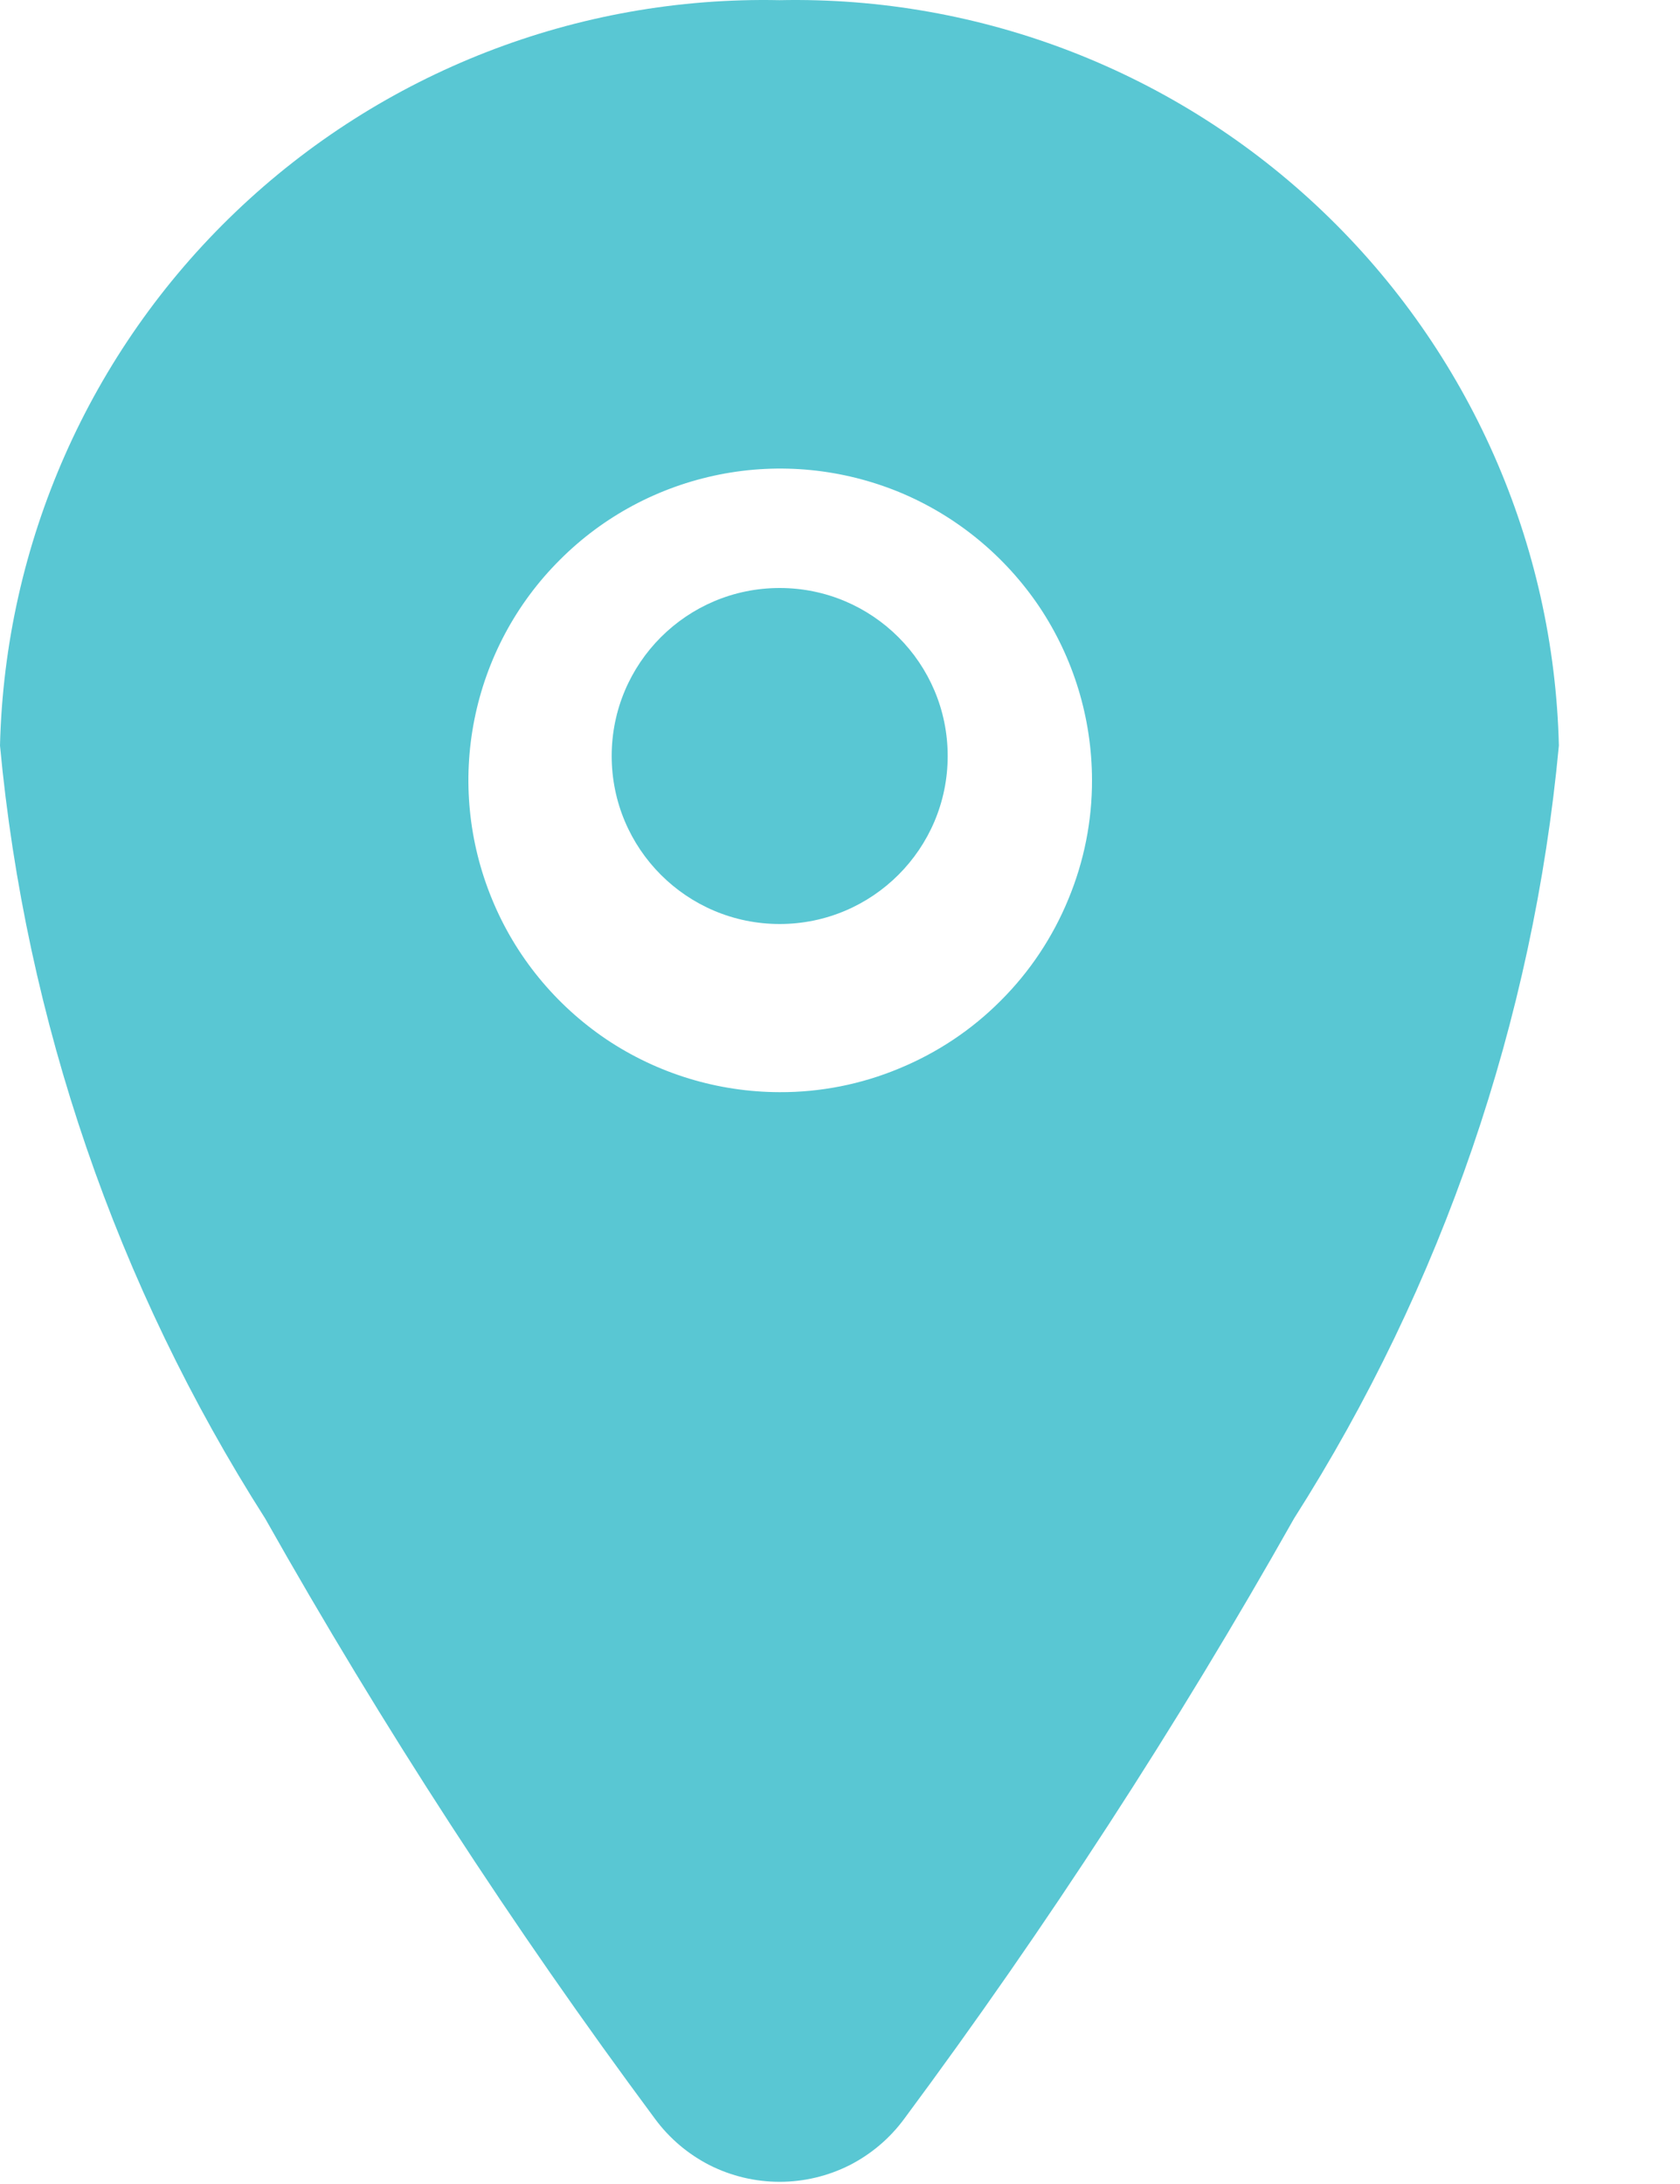
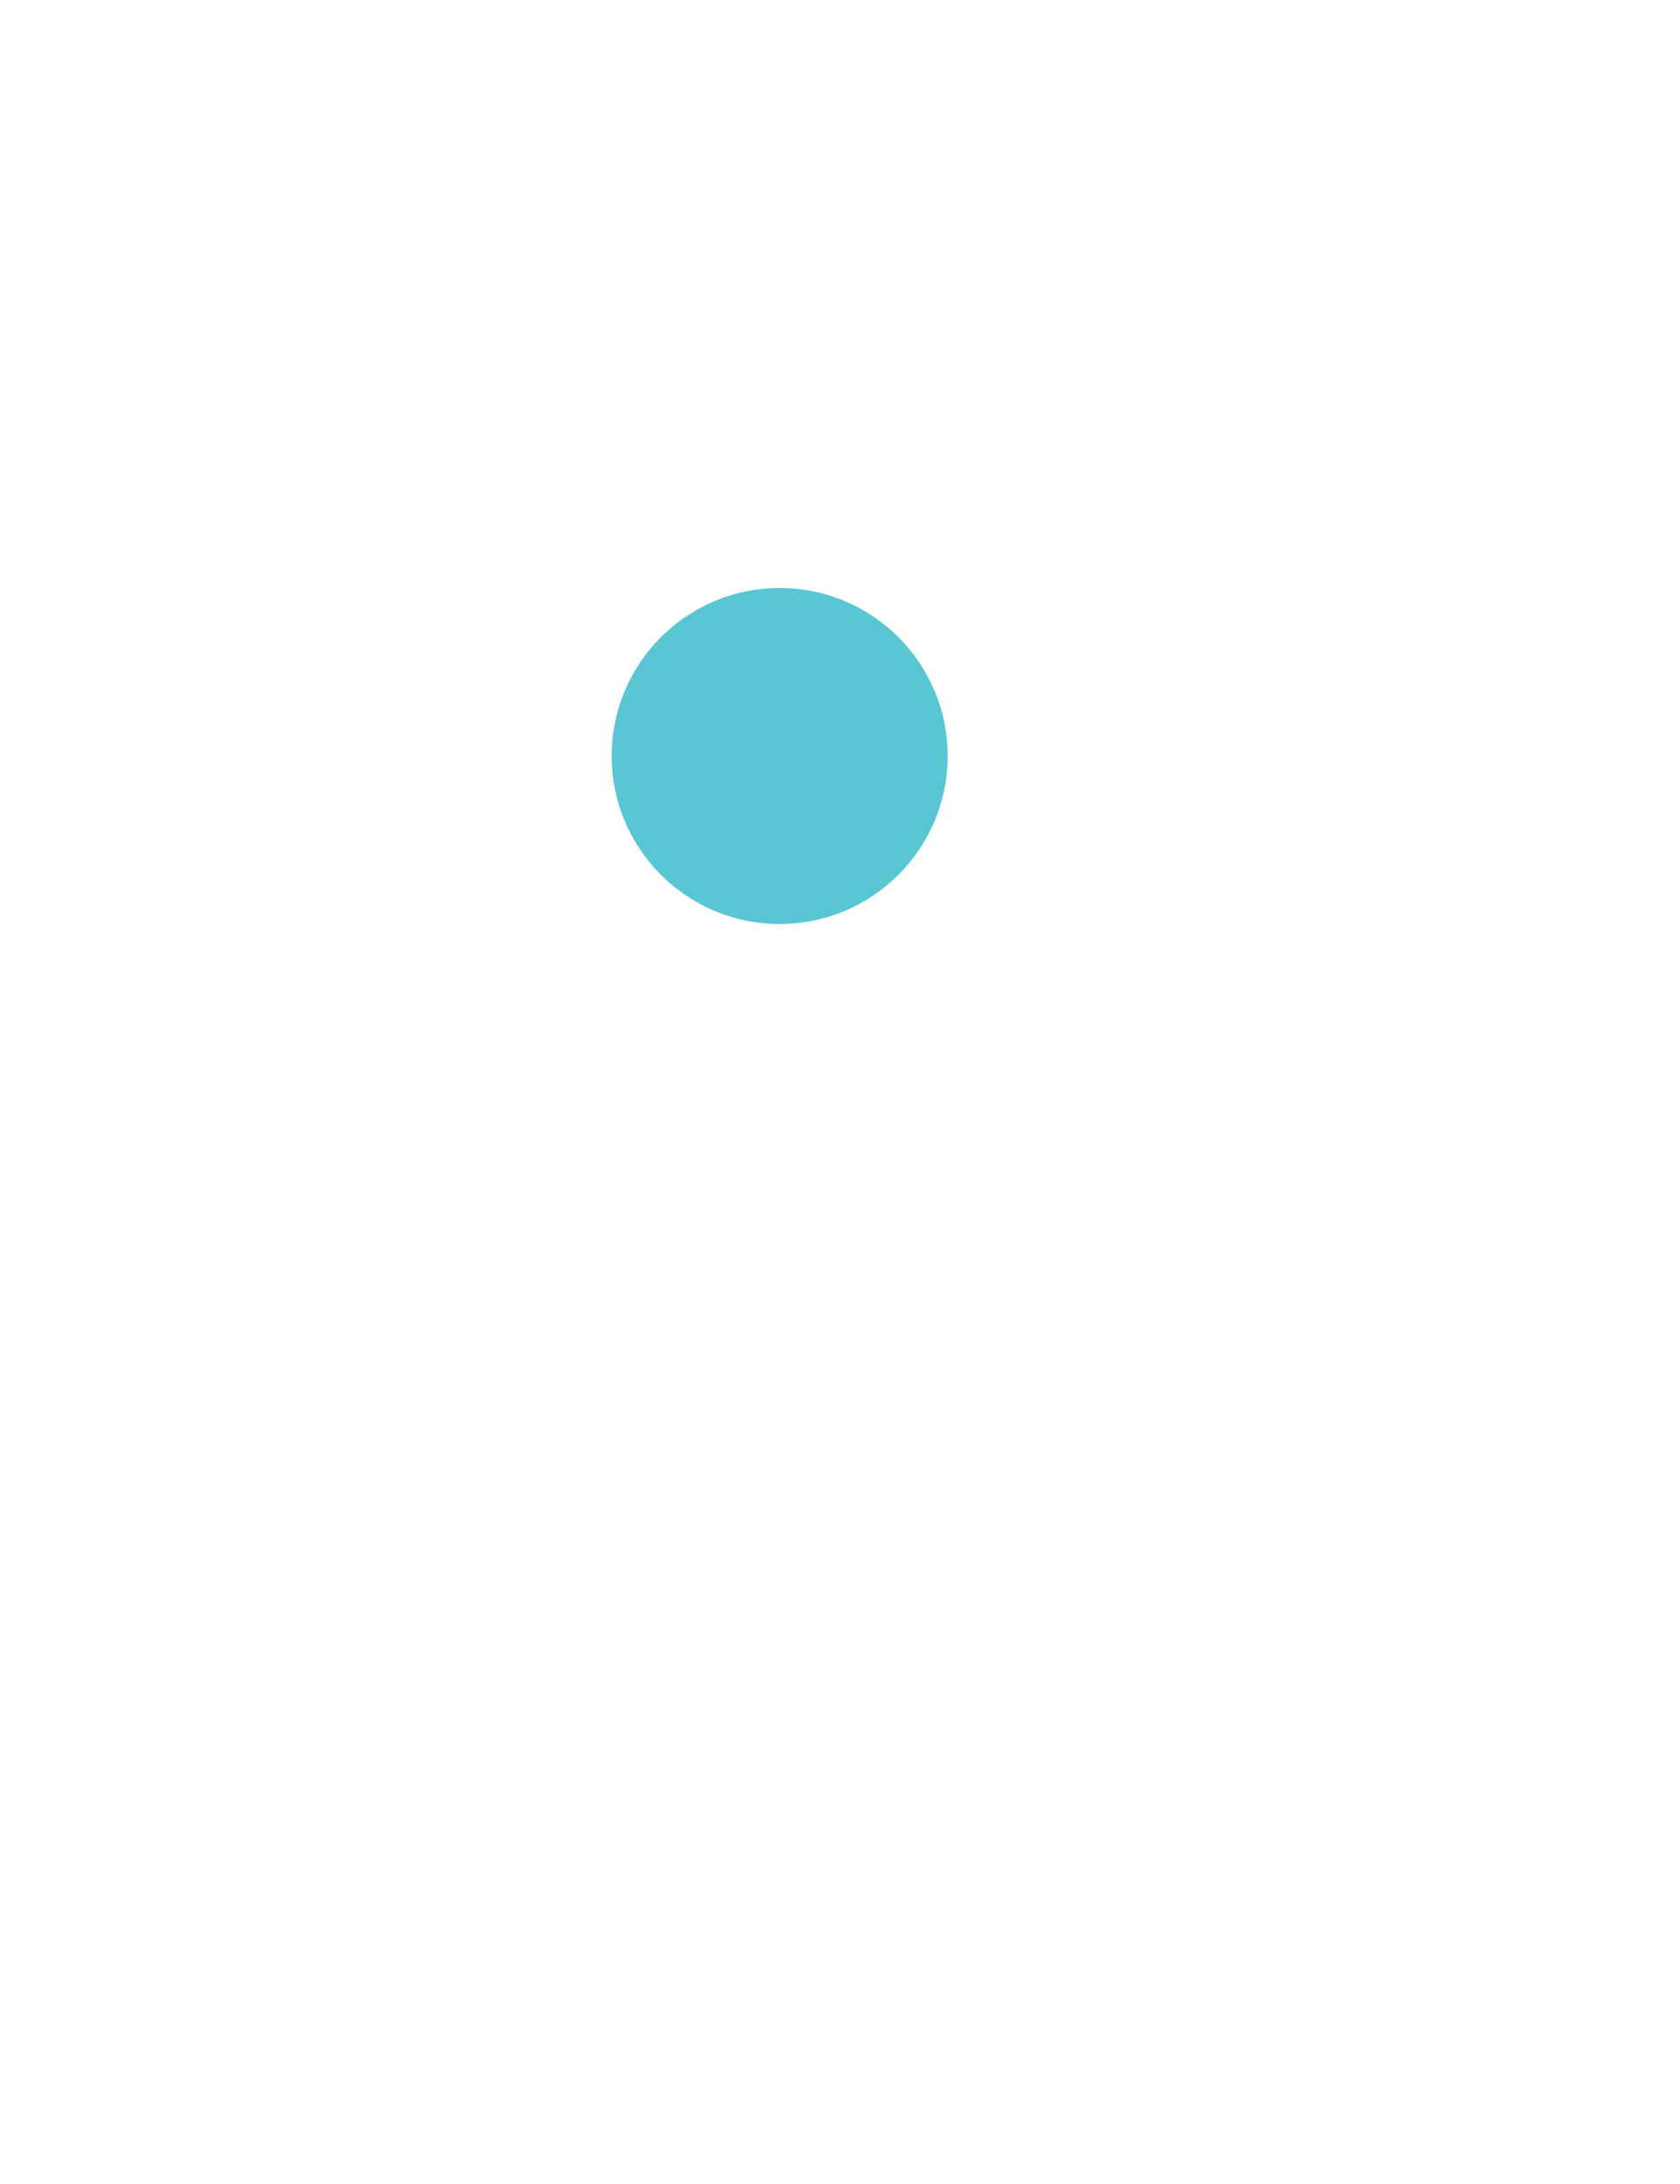
<svg xmlns="http://www.w3.org/2000/svg" width="10" height="13" viewBox="0 0 10 13" fill="none">
  <path d="M4.641 5.5C5.193 5.5 5.641 5.052 5.641 4.5C5.641 3.948 5.193 3.5 4.641 3.5C4.088 3.5 3.641 3.948 3.641 4.5C3.641 5.052 4.088 5.5 4.641 5.5Z" fill="#59C7D3" />
-   <path d="M4.64 0.001C3.437 -0.024 2.273 0.429 1.403 1.261C0.533 2.092 0.029 3.235 0 4.438C0.153 6.075 0.694 7.652 1.578 9.038C2.276 10.276 3.051 11.47 3.898 12.611C3.984 12.728 4.095 12.822 4.224 12.888C4.353 12.953 4.496 12.987 4.641 12.987C4.785 12.987 4.928 12.953 5.057 12.888C5.186 12.822 5.297 12.728 5.383 12.611C6.23 11.469 7.005 10.276 7.703 9.038C8.586 7.651 9.126 6.075 9.279 4.438C9.25 3.235 8.746 2.093 7.876 1.261C7.007 0.429 5.843 -0.024 4.64 0.001ZM4.64 6.501C4.273 6.5 3.915 6.391 3.61 6.187C3.306 5.982 3.068 5.692 2.929 5.353C2.789 5.014 2.752 4.642 2.824 4.282C2.896 3.922 3.072 3.592 3.332 3.333C3.591 3.073 3.921 2.897 4.281 2.825C4.641 2.753 5.013 2.79 5.352 2.929C5.691 3.069 5.981 3.307 6.186 3.611C6.39 3.916 6.499 4.274 6.5 4.641C6.501 4.885 6.453 5.127 6.359 5.353C6.266 5.579 6.129 5.785 5.956 5.957C5.784 6.13 5.578 6.267 5.352 6.36C5.127 6.454 4.884 6.502 4.64 6.501Z" fill="#59C7D3" />
</svg>